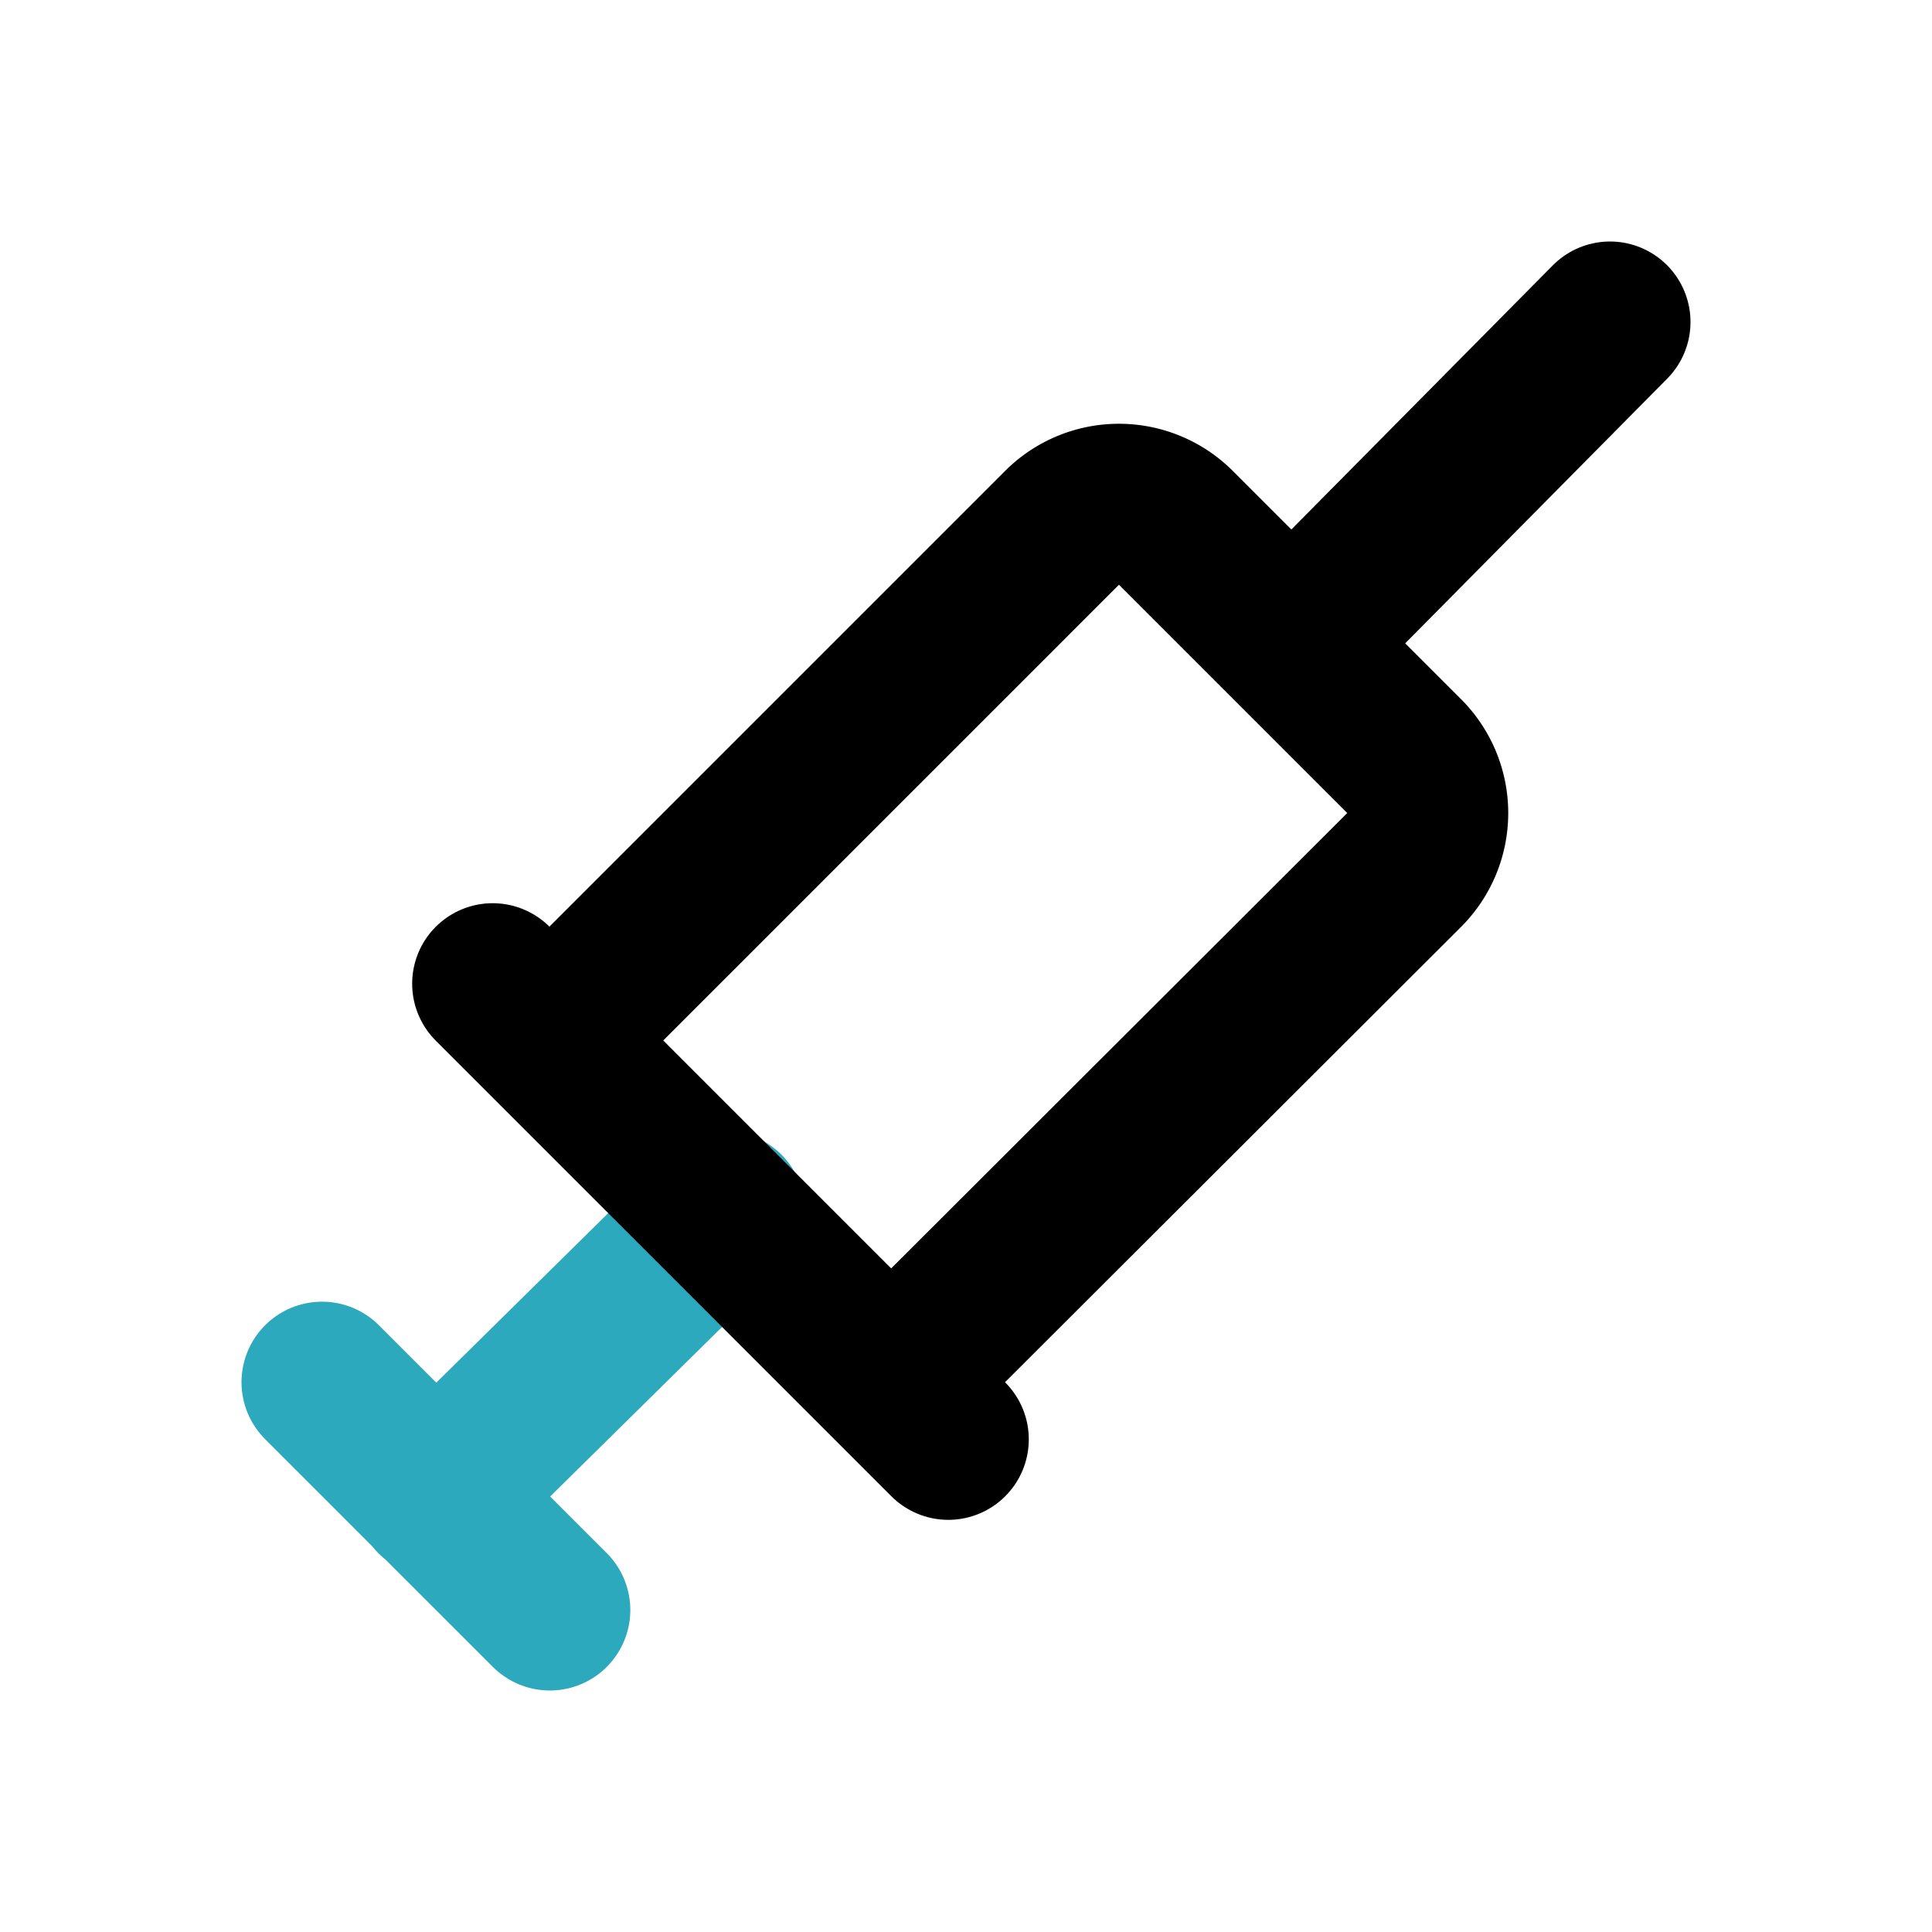
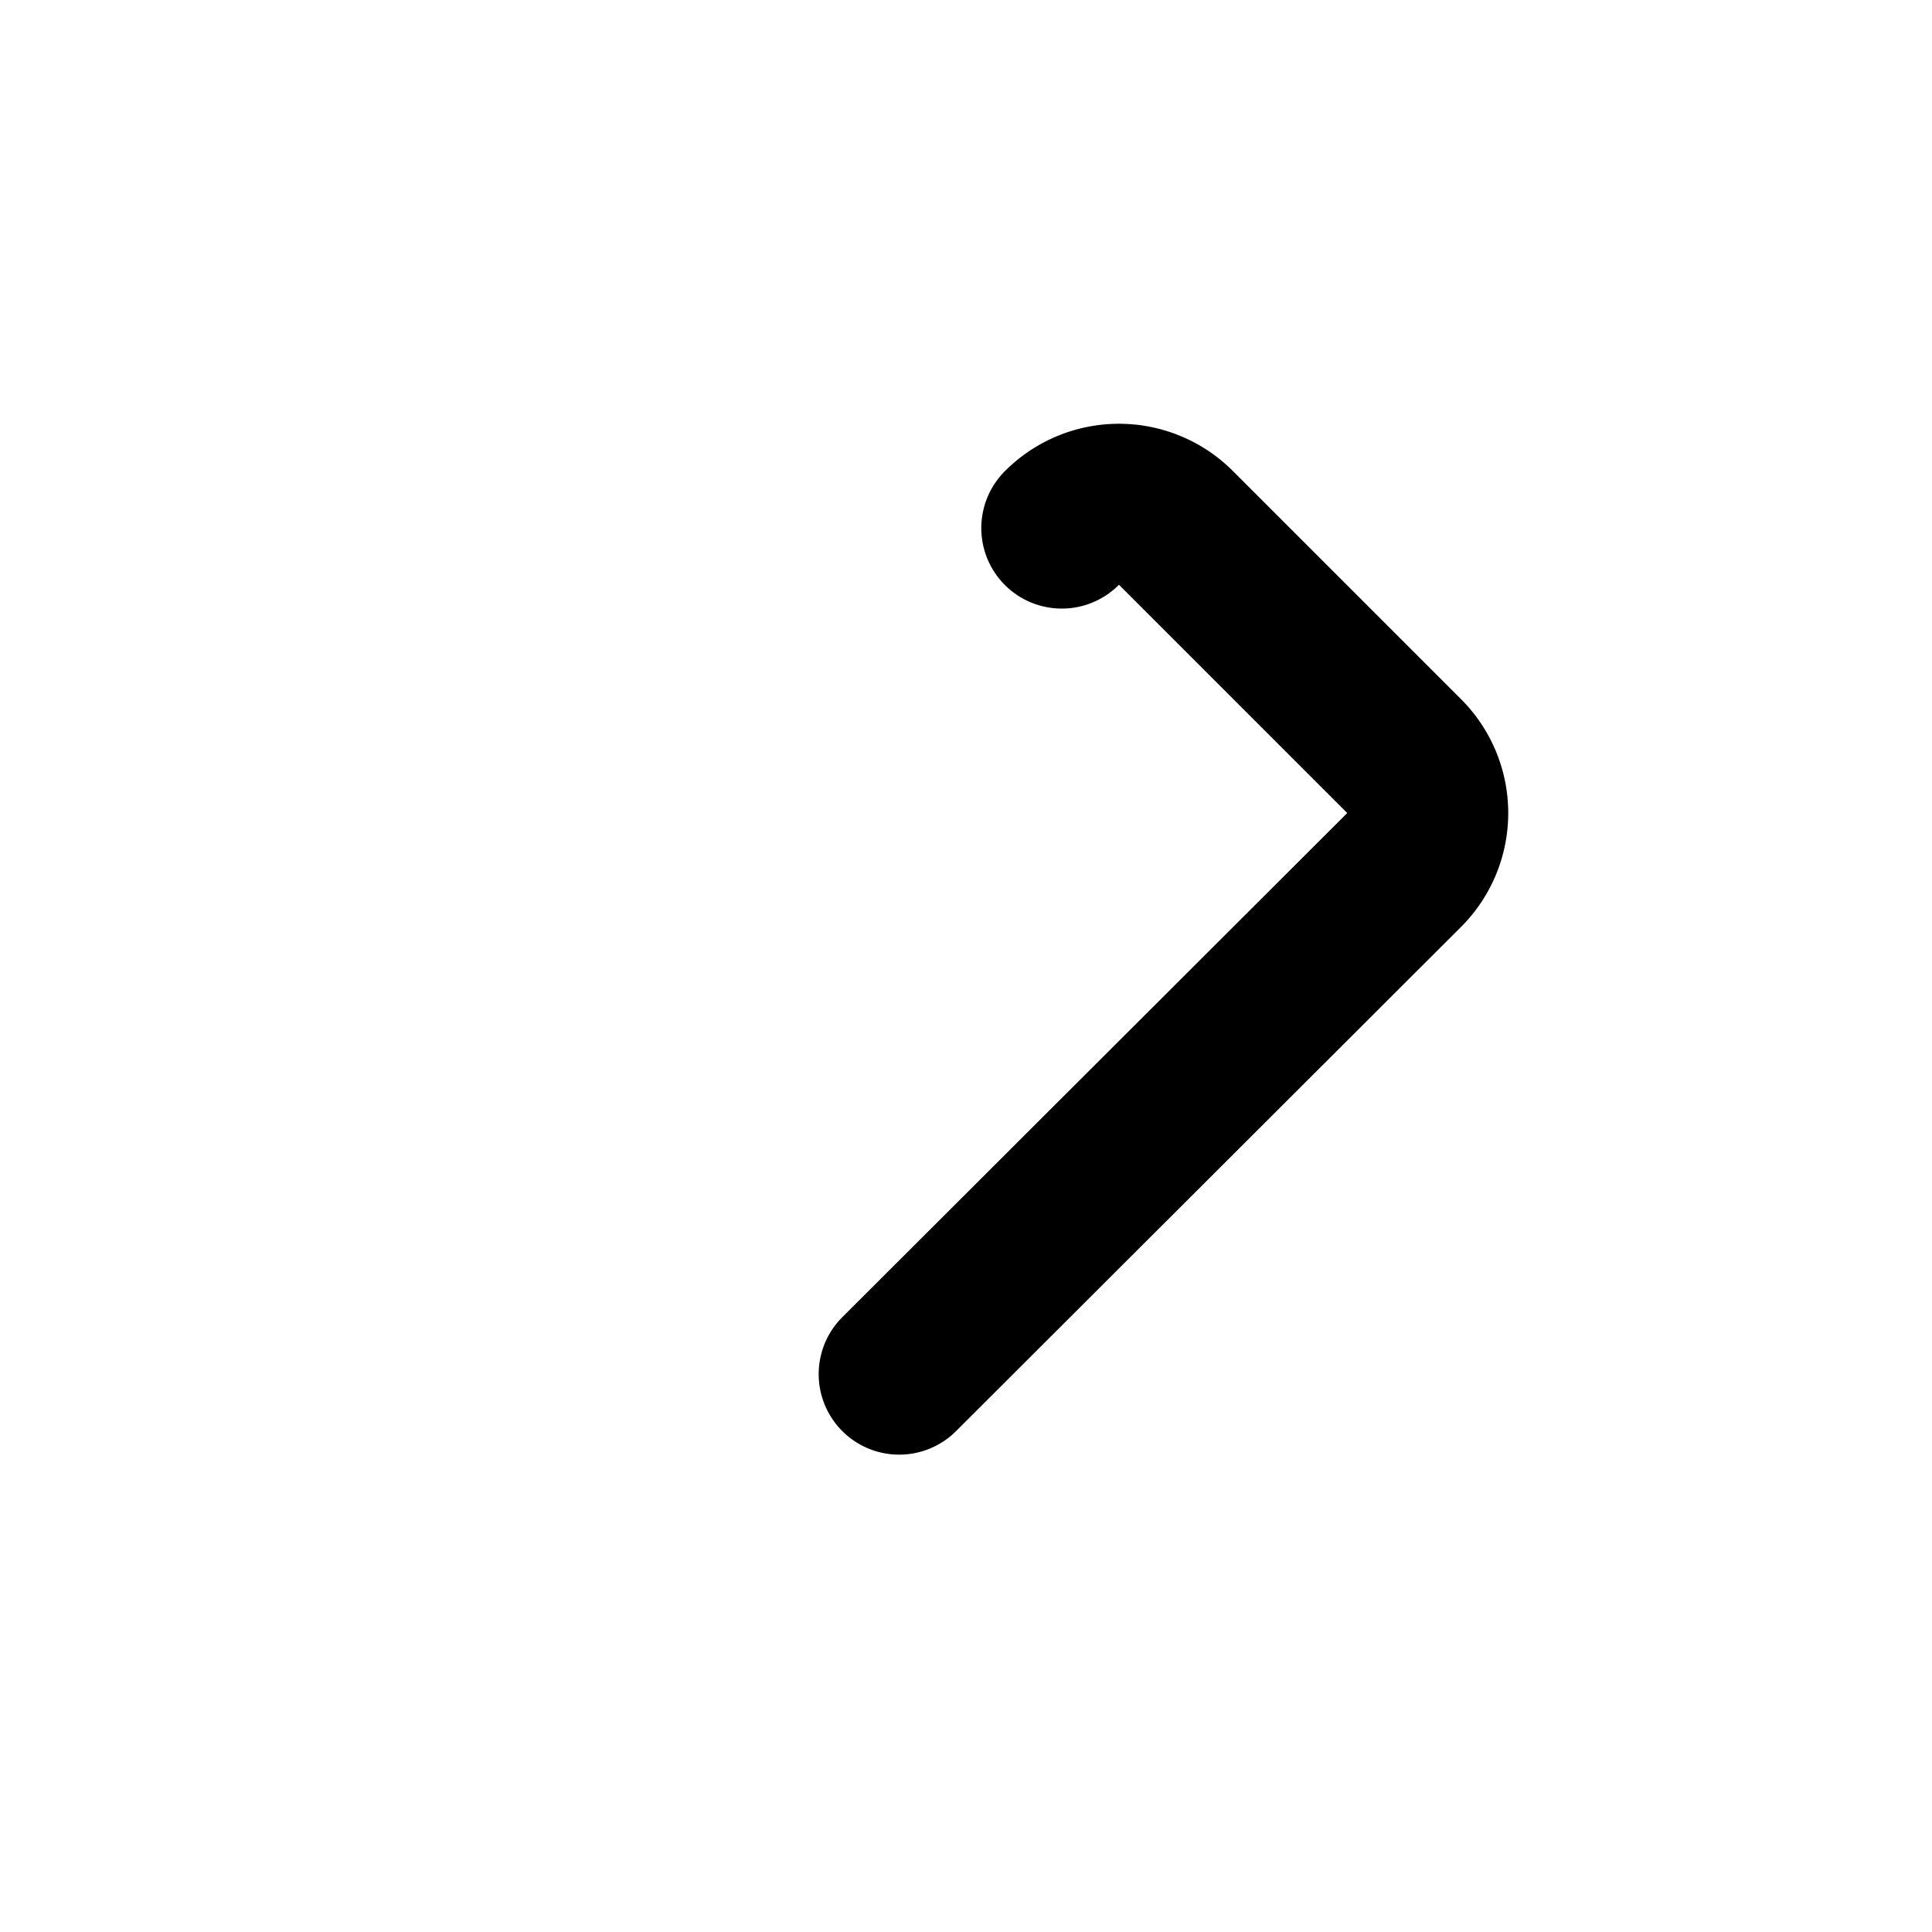
<svg xmlns="http://www.w3.org/2000/svg" fill="#000000" width="800px" height="800px" viewBox="0 0 24 24" id="syringe-right-2" data-name="Line Color" class="icon line-color">
-   <path id="secondary" d="M6.83,20,4,17.17M9,15.05,5.41,18.59" style="fill: none; stroke: rgb(44, 169, 188); stroke-linecap: round; stroke-linejoin: round; stroke-width: 2;" />
-   <path id="primary" d="M11.17,17.07l6.27-6.26a1,1,0,0,0,0-1.42L14.61,6.56a1,1,0,0,0-1.42,0L6.91,12.84" style="fill: none; stroke: rgb(0, 0, 0); stroke-linecap: round; stroke-linejoin: round; stroke-width: 2;" />
-   <path id="primary-2" data-name="primary" d="M11.78,17.88,6.12,12.22m10-4.3L20,4" style="fill: none; stroke: rgb(0, 0, 0); stroke-linecap: round; stroke-linejoin: round; stroke-width: 2;" />
+   <path id="primary" d="M11.17,17.07l6.27-6.26a1,1,0,0,0,0-1.42L14.61,6.56a1,1,0,0,0-1.42,0" style="fill: none; stroke: rgb(0, 0, 0); stroke-linecap: round; stroke-linejoin: round; stroke-width: 2;" />
</svg>